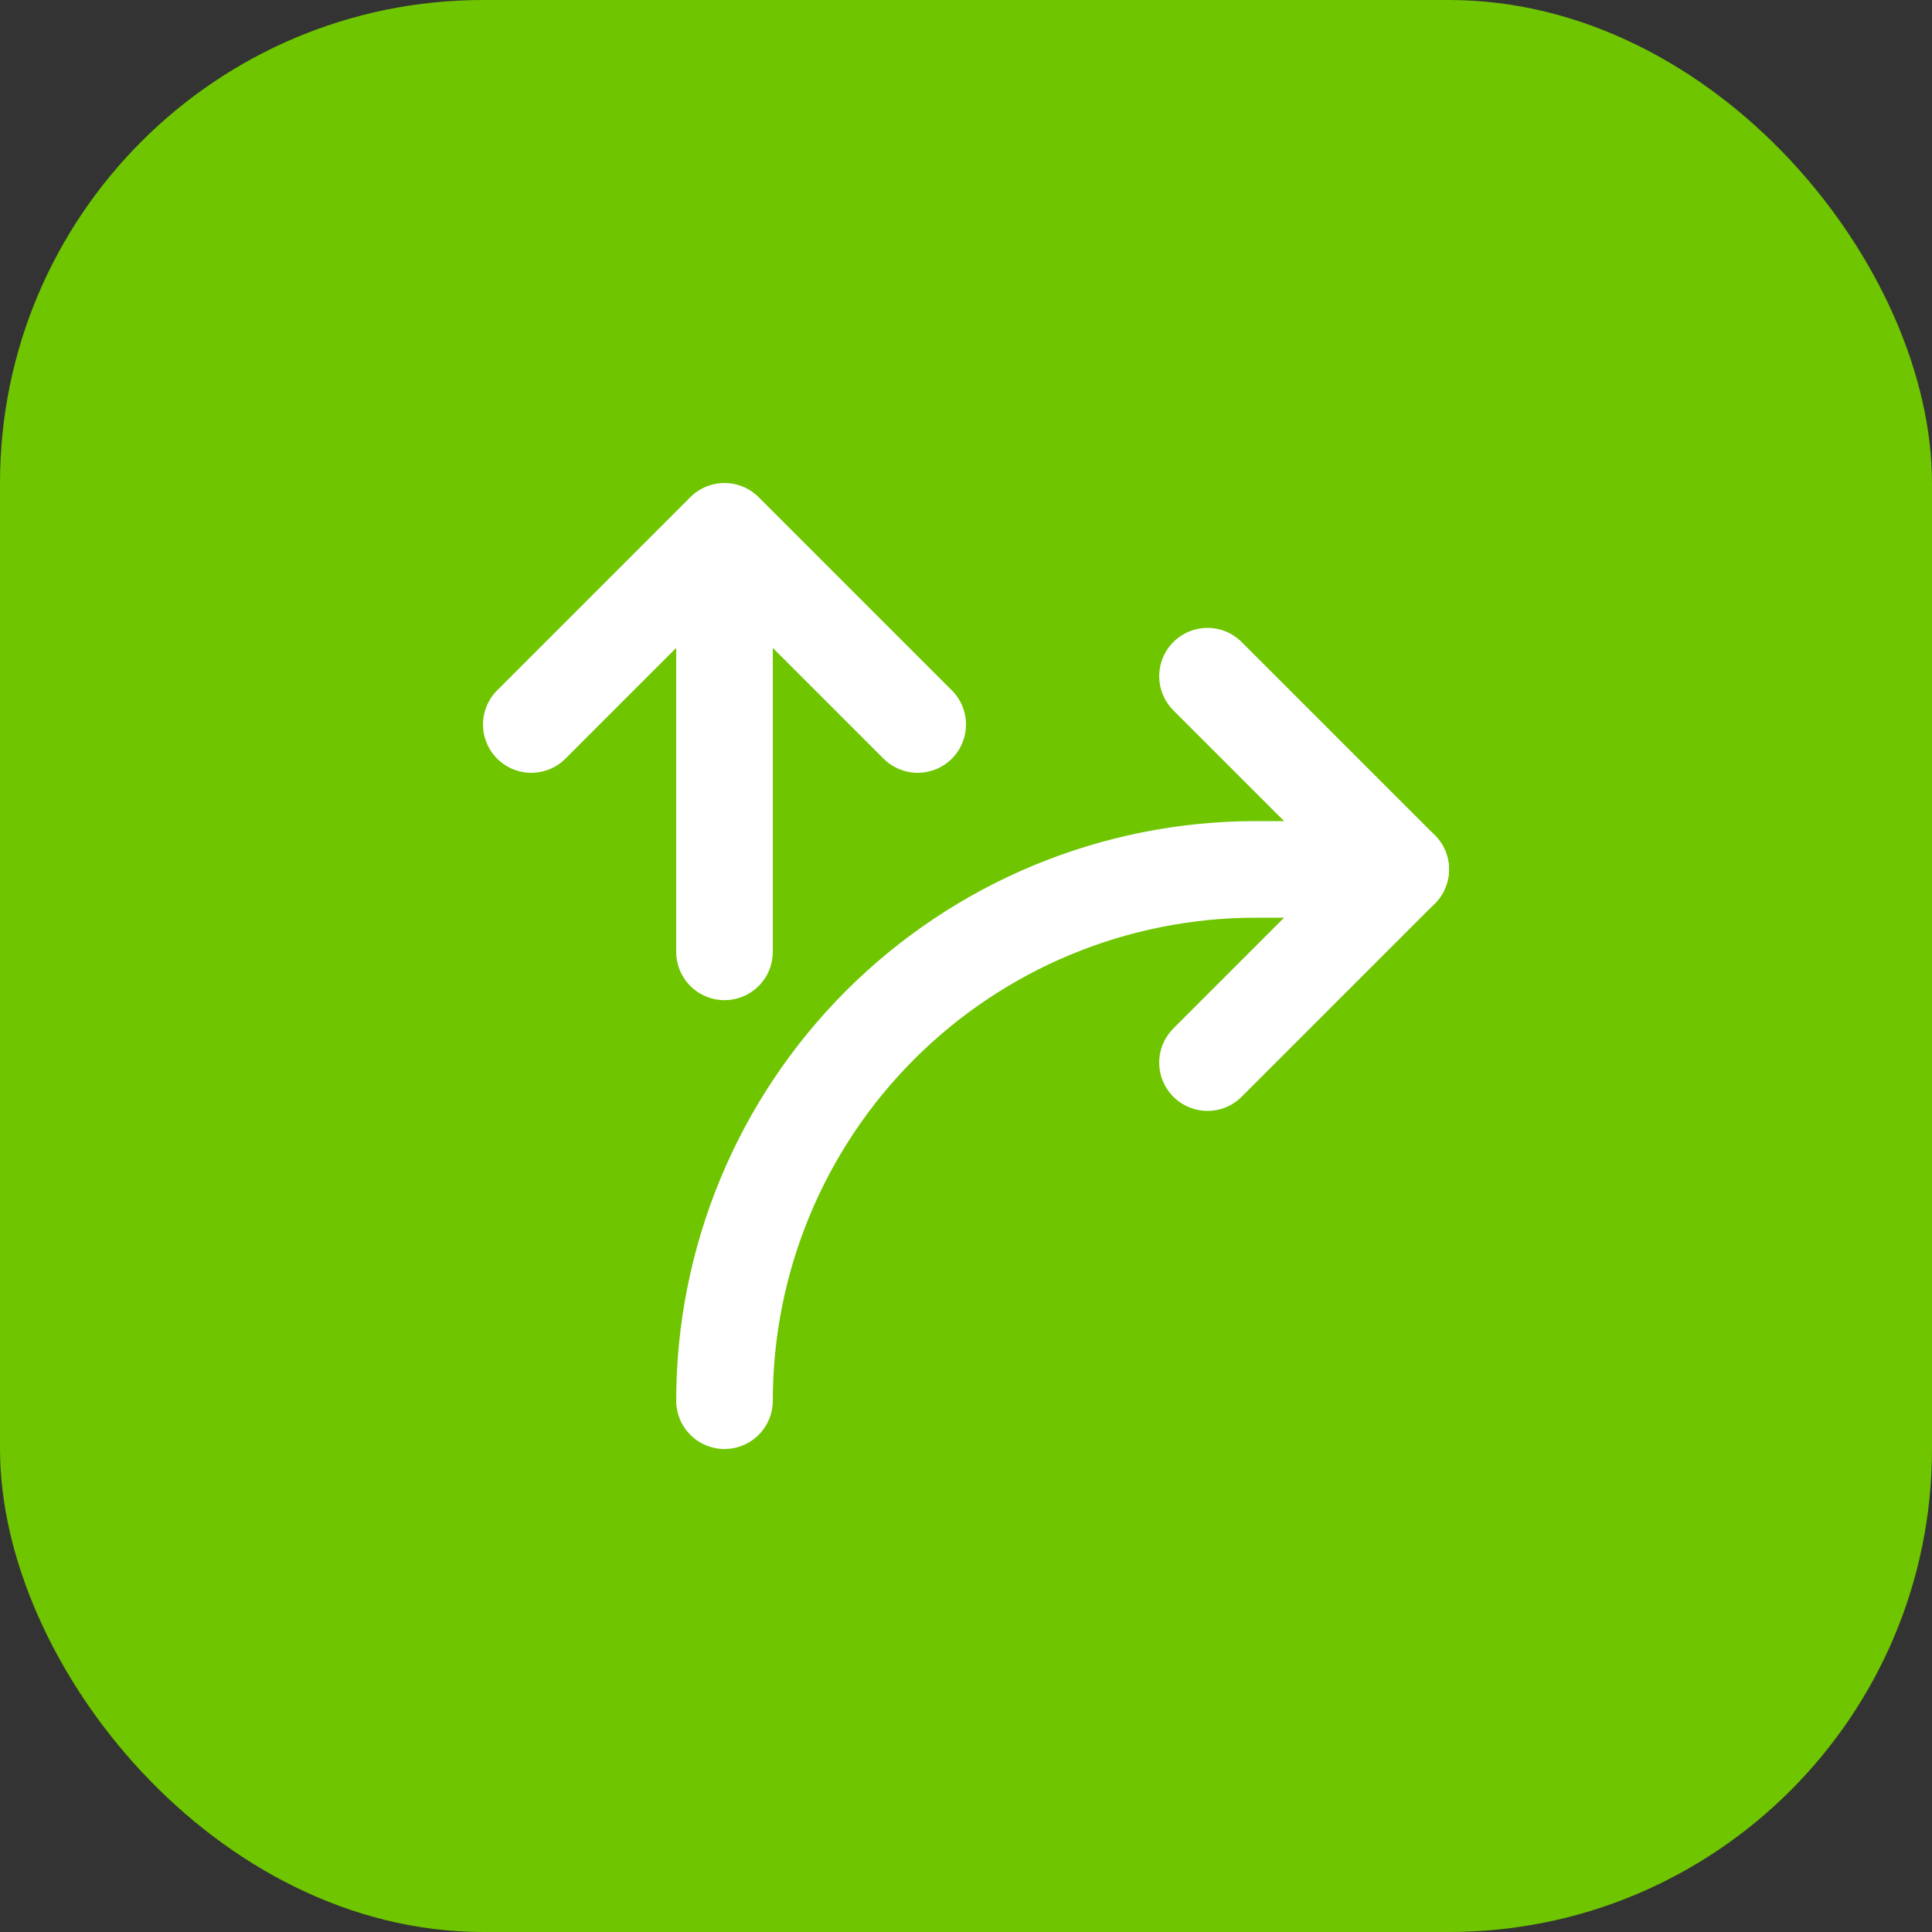
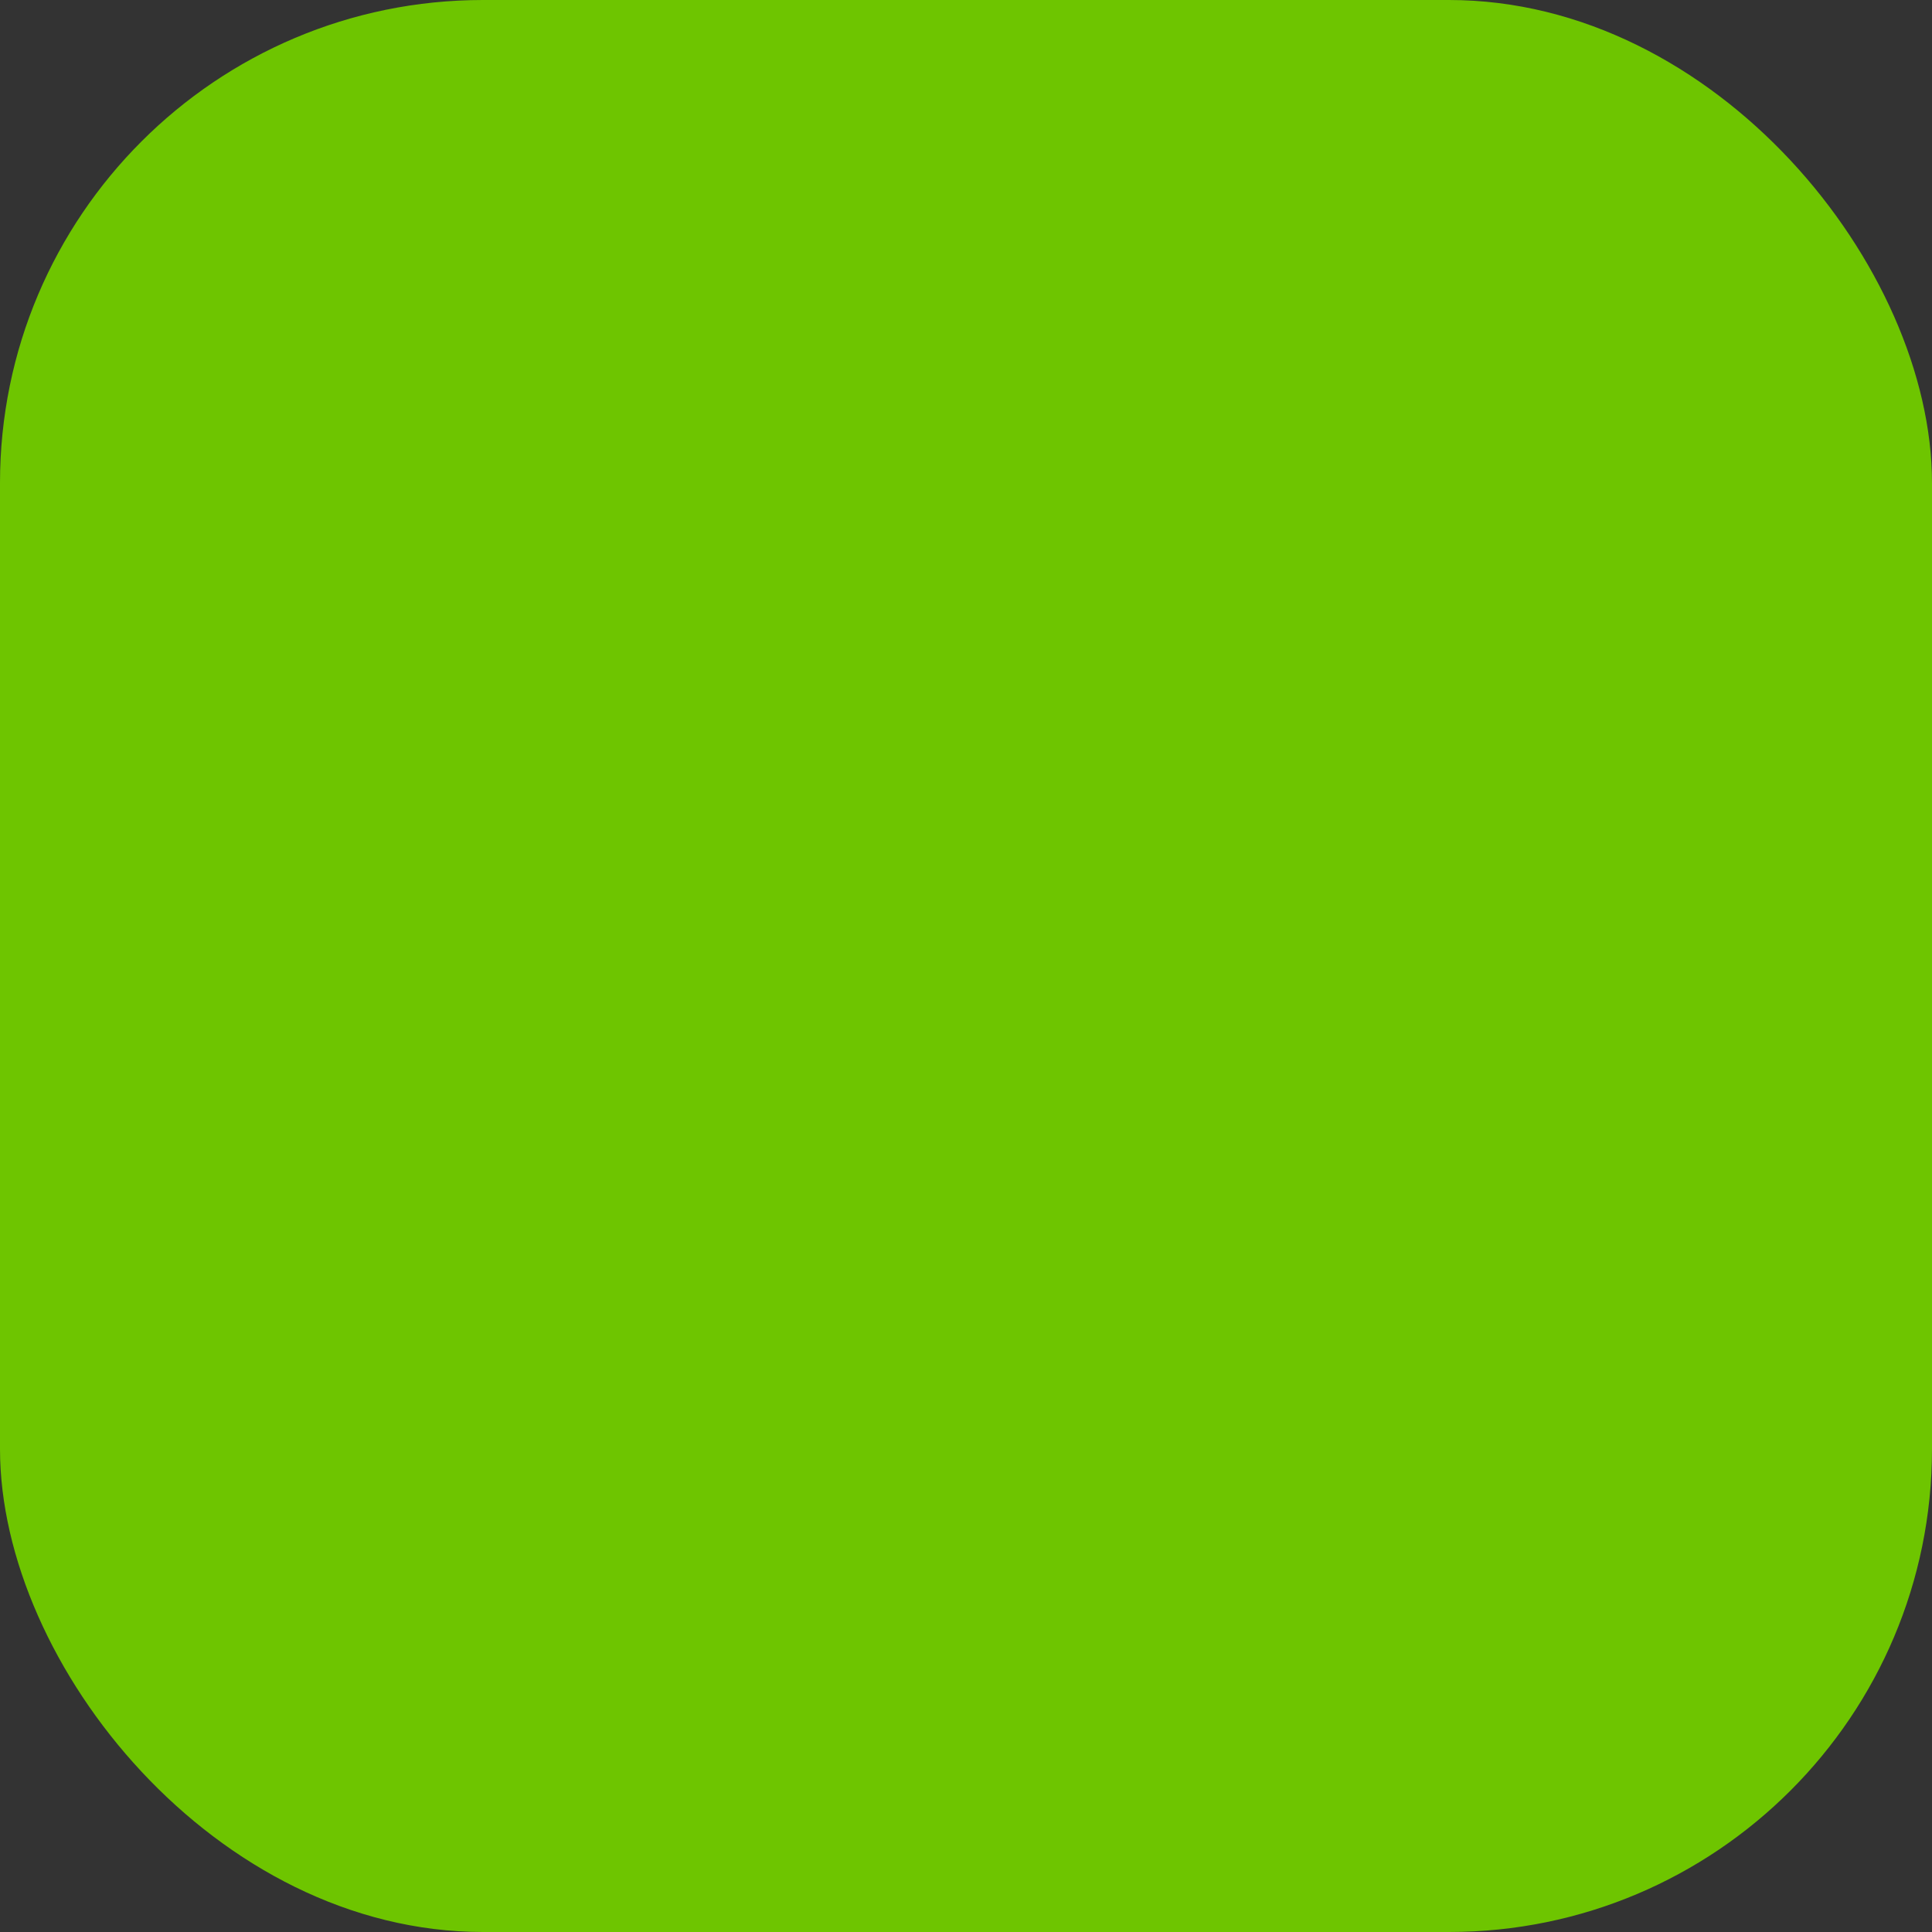
<svg xmlns="http://www.w3.org/2000/svg" width="40" height="40" viewBox="0 0 40 40" fill="none">
  <rect x="0" y="0" width="40" height="40" fill="#333333" stroke="none" />
  <rect width="40" height="40" rx="10" fill="#6EC500" />
  <g clip-path="url(#a)" stroke="#fff" stroke-width="2" stroke-linecap="round" stroke-linejoin="round">
-     <path d="M15 11v8.707M19 15l-4-4-4 4M25 22l4-4-4-4" />
-     <path d="M15 29c0-2.917 1.159-5.715 3.222-7.778S23.083 18 26 18h3" />
-   </g>
+     </g>
  <defs>
    <clipPath id="a">
-       <path fill="#fff" d="M8 8h24v24H8z" />
-     </clipPath>
+       </clipPath>
  </defs>
</svg>